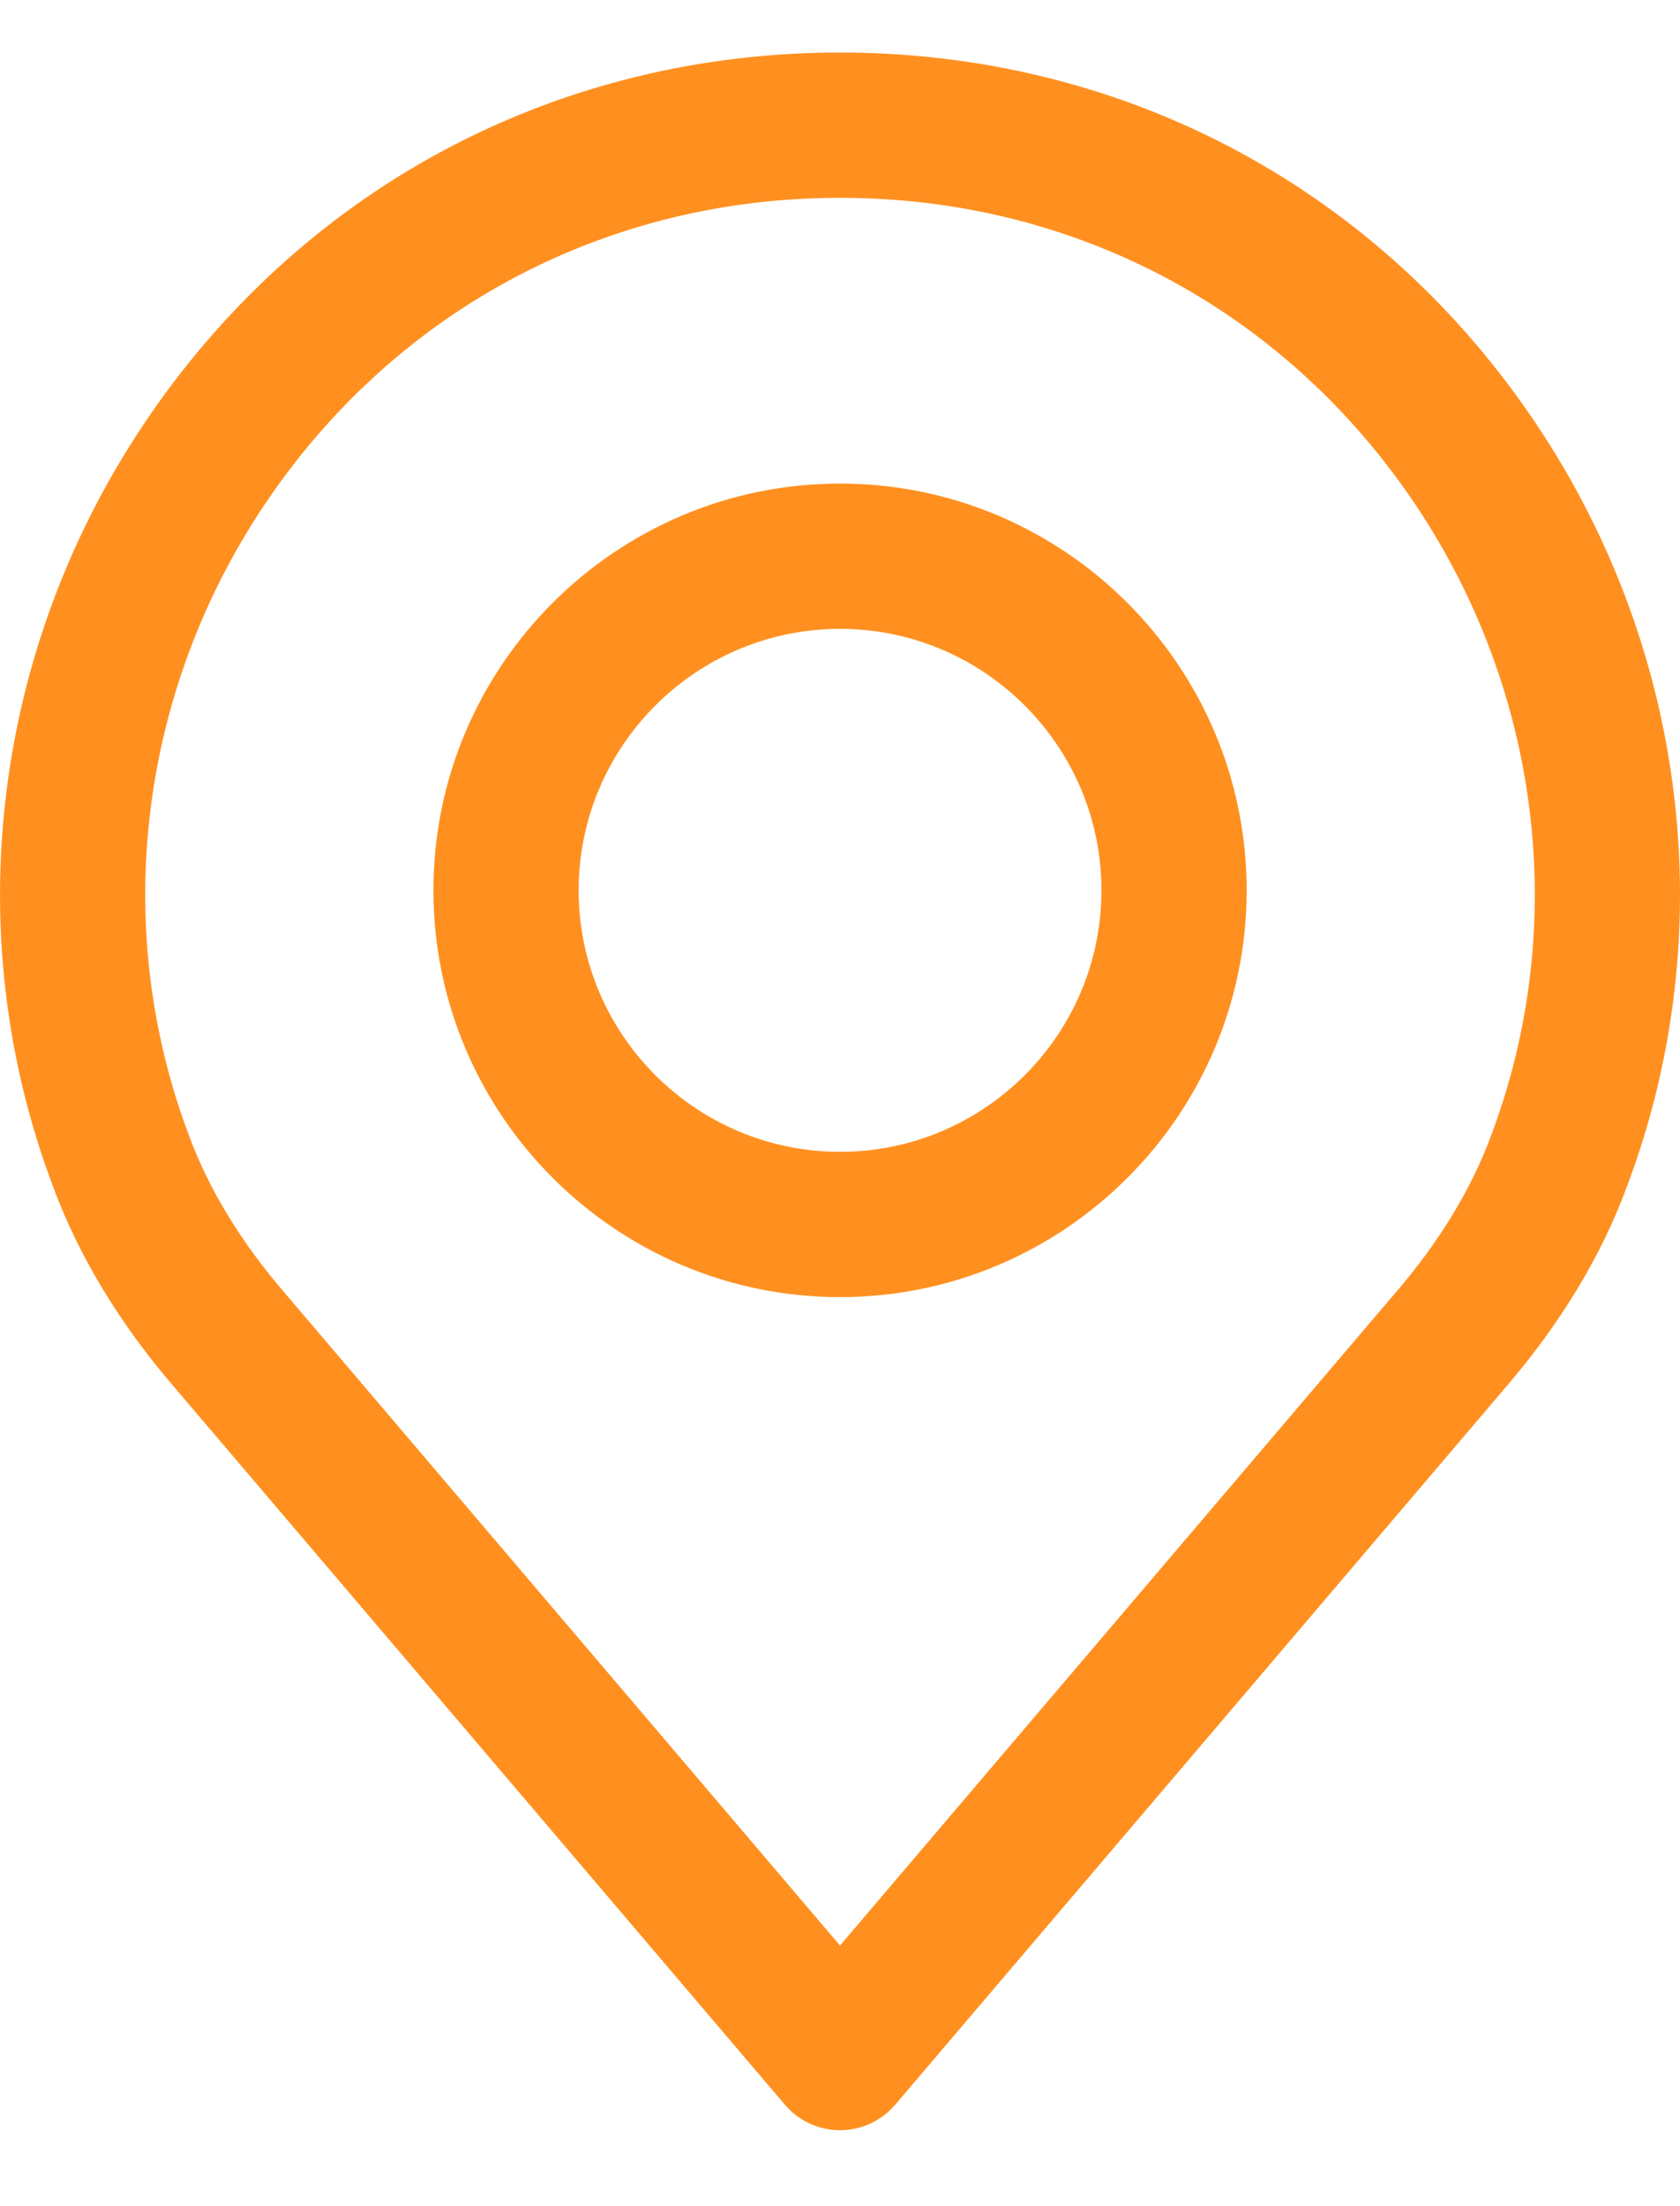
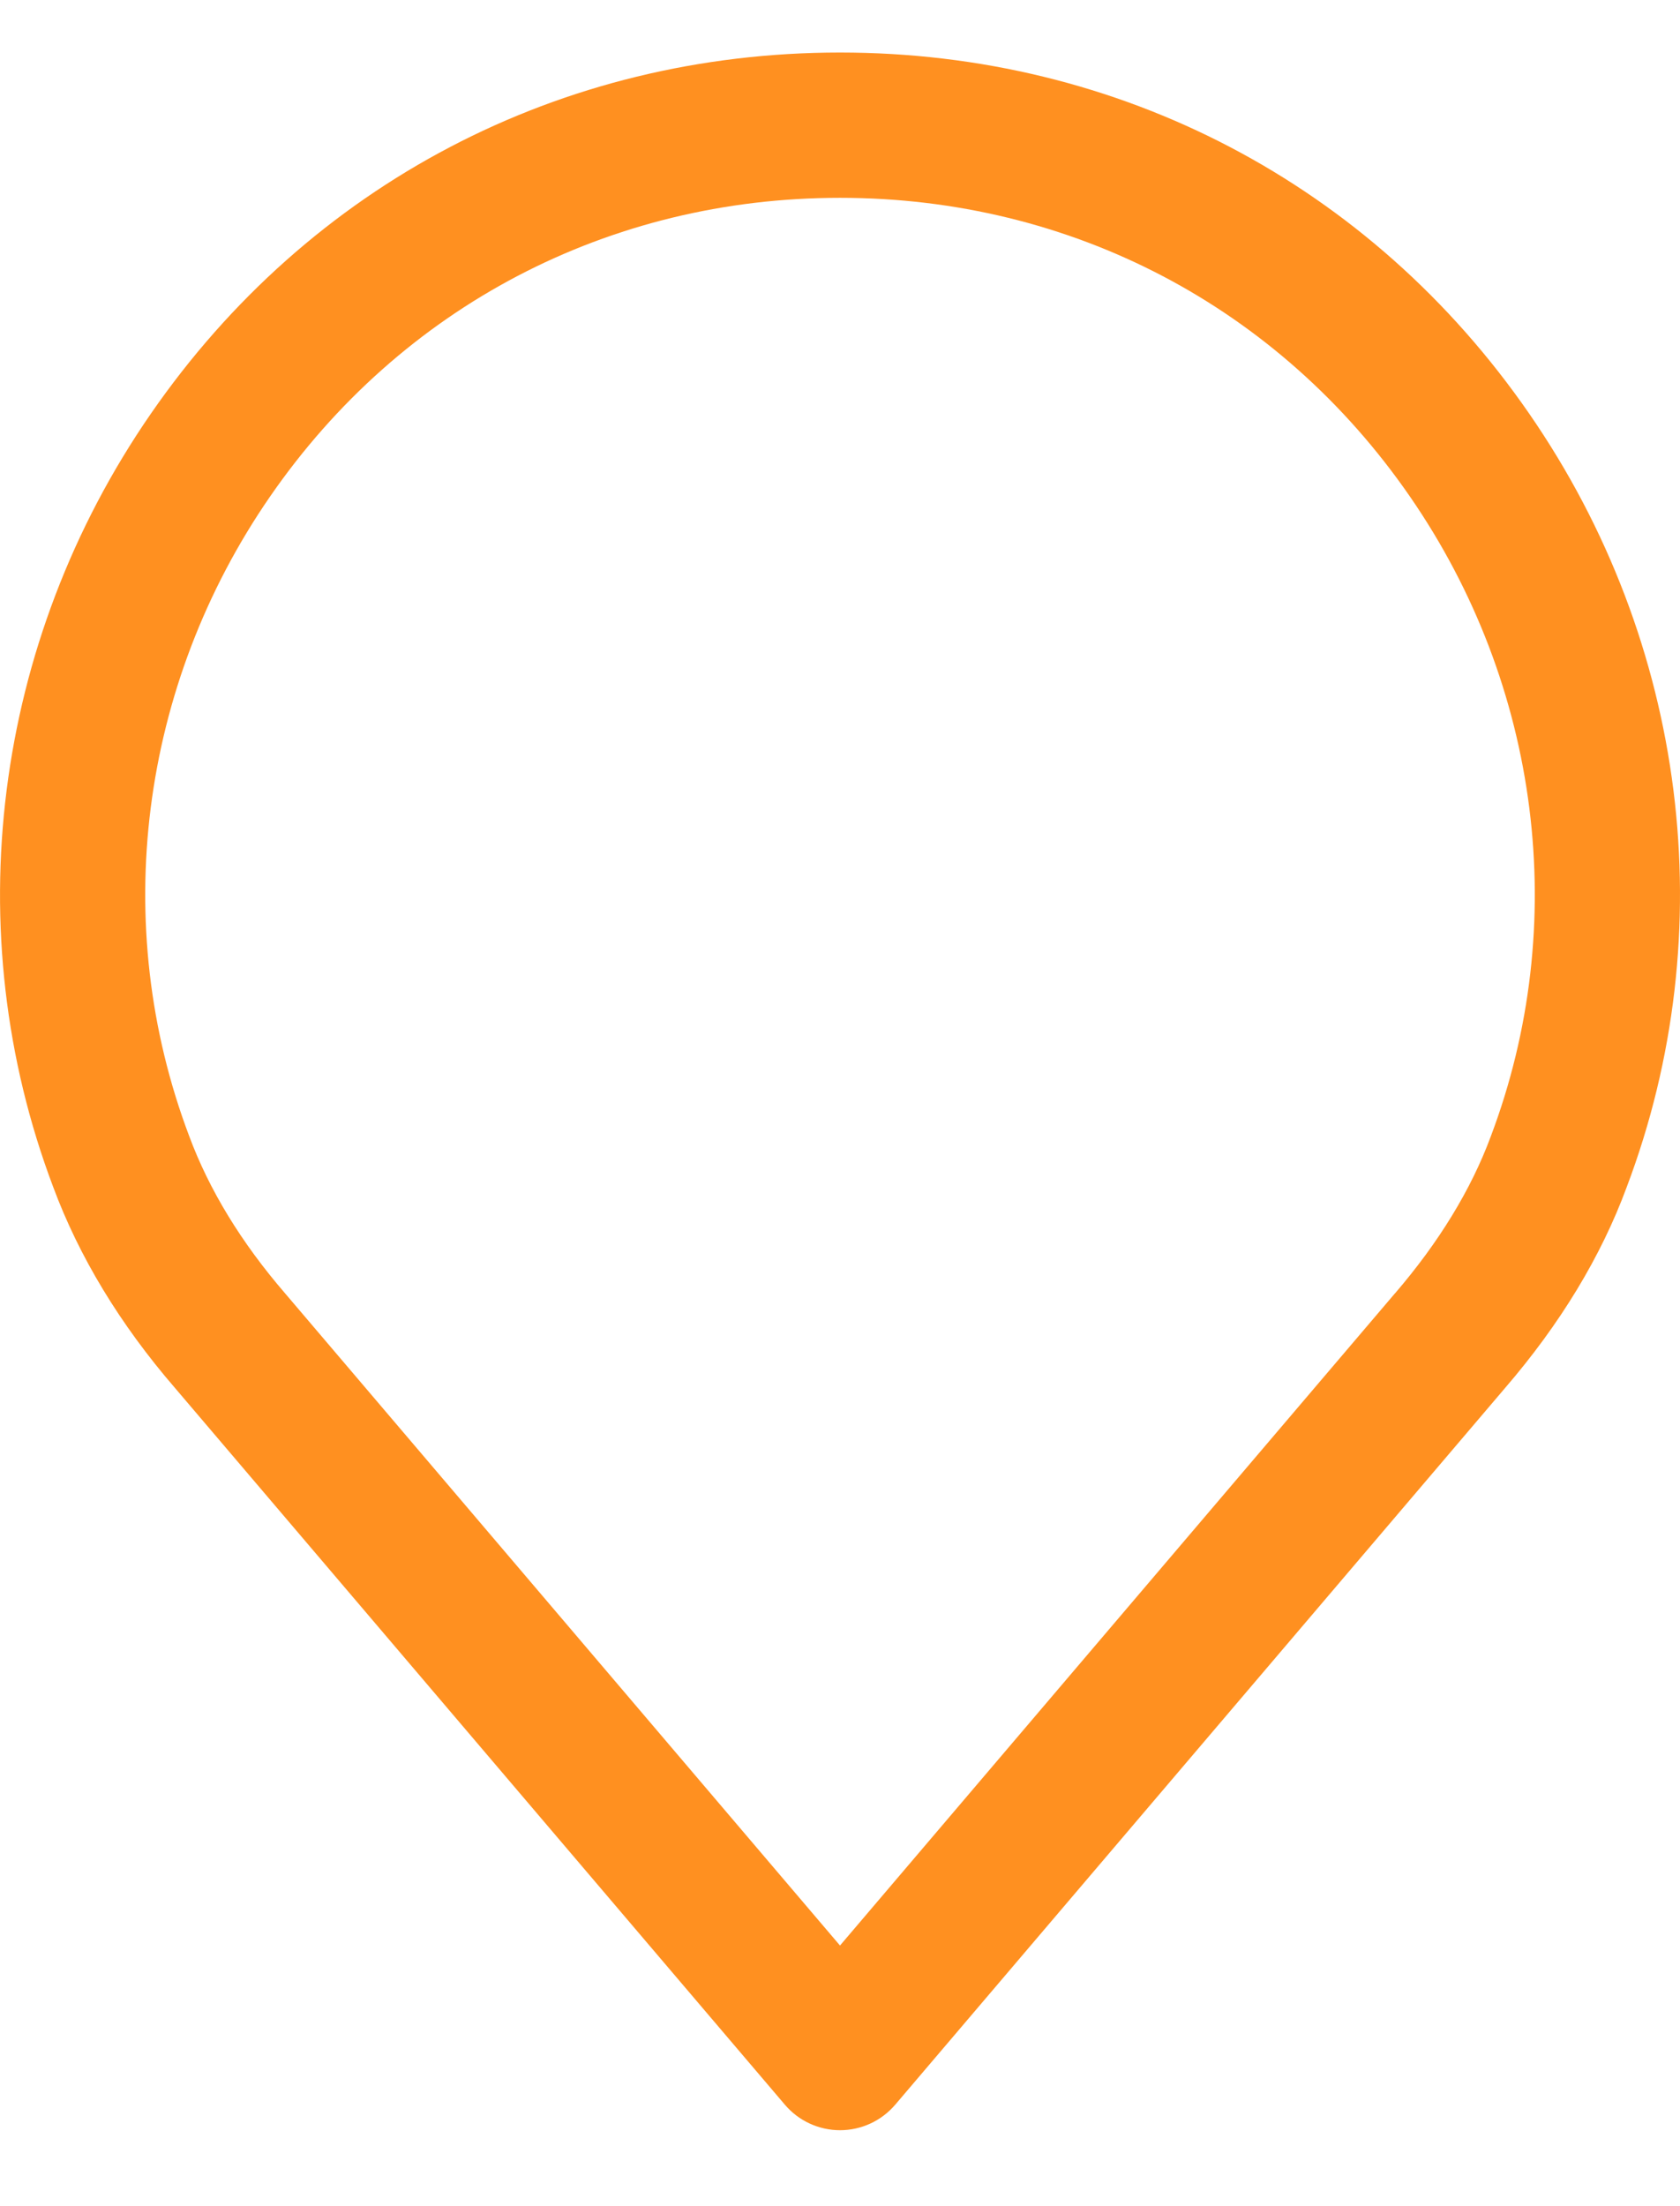
<svg xmlns="http://www.w3.org/2000/svg" width="16px" height="21px" viewBox="0 0 16 21" version="1.1">
  <title>E45BEA3A-53BD-4757-AD88-3B3D225DDC4B</title>
  <g id="Page-1" stroke="none" stroke-width="1" fill="none" fill-rule="evenodd">
    <g id="1_1024_homepage_B" transform="translate(-204, -1927)" fill="#FF9020" fill-rule="nonzero">
      <g id="place" transform="translate(204, 1927.5)">
        <path d="M14.565,3.439 C13.055,1.253 10.662,0 8,0 C5.338,0 2.946,1.253 1.436,3.439 C-0.066,5.613 -0.413,8.365 0.506,10.797 C0.752,11.461 1.143,12.106 1.665,12.71 L7.474,19.533 C7.605,19.688 7.798,19.777 8,19.777 C8.203,19.777 8.395,19.688 8.527,19.533 L14.334,12.712 C14.858,12.104 15.249,11.46 15.492,10.801 C16.414,8.365 16.067,5.613 14.565,3.439 Z M14.198,10.317 C14.01,10.825 13.702,11.327 13.286,11.811 C13.284,11.812 13.283,11.813 13.282,11.815 L8,18.019 L2.715,11.811 C2.298,11.328 1.991,10.825 1.801,10.312 C1.041,8.301 1.329,6.025 2.573,4.225 C3.821,2.419 5.799,1.383 8,1.383 C10.201,1.383 12.179,2.419 13.427,4.225 C14.671,6.025 14.96,8.301 14.198,10.317 Z" id="Shape" />
-         <path d="M8,4.103 C5.865,4.103 4.128,5.84 4.128,7.975 C4.128,10.11 5.865,11.847 8,11.847 C10.136,11.847 11.873,10.11 11.873,7.975 C11.873,5.84 10.135,4.103 8,4.103 Z M8,10.464 C6.628,10.464 5.511,9.348 5.511,7.975 C5.511,6.603 6.628,5.486 8,5.486 C9.373,5.486 10.49,6.603 10.49,7.975 C10.49,9.348 9.373,10.464 8,10.464 Z" id="Shape" />
      </g>
    </g>
  </g>
</svg>